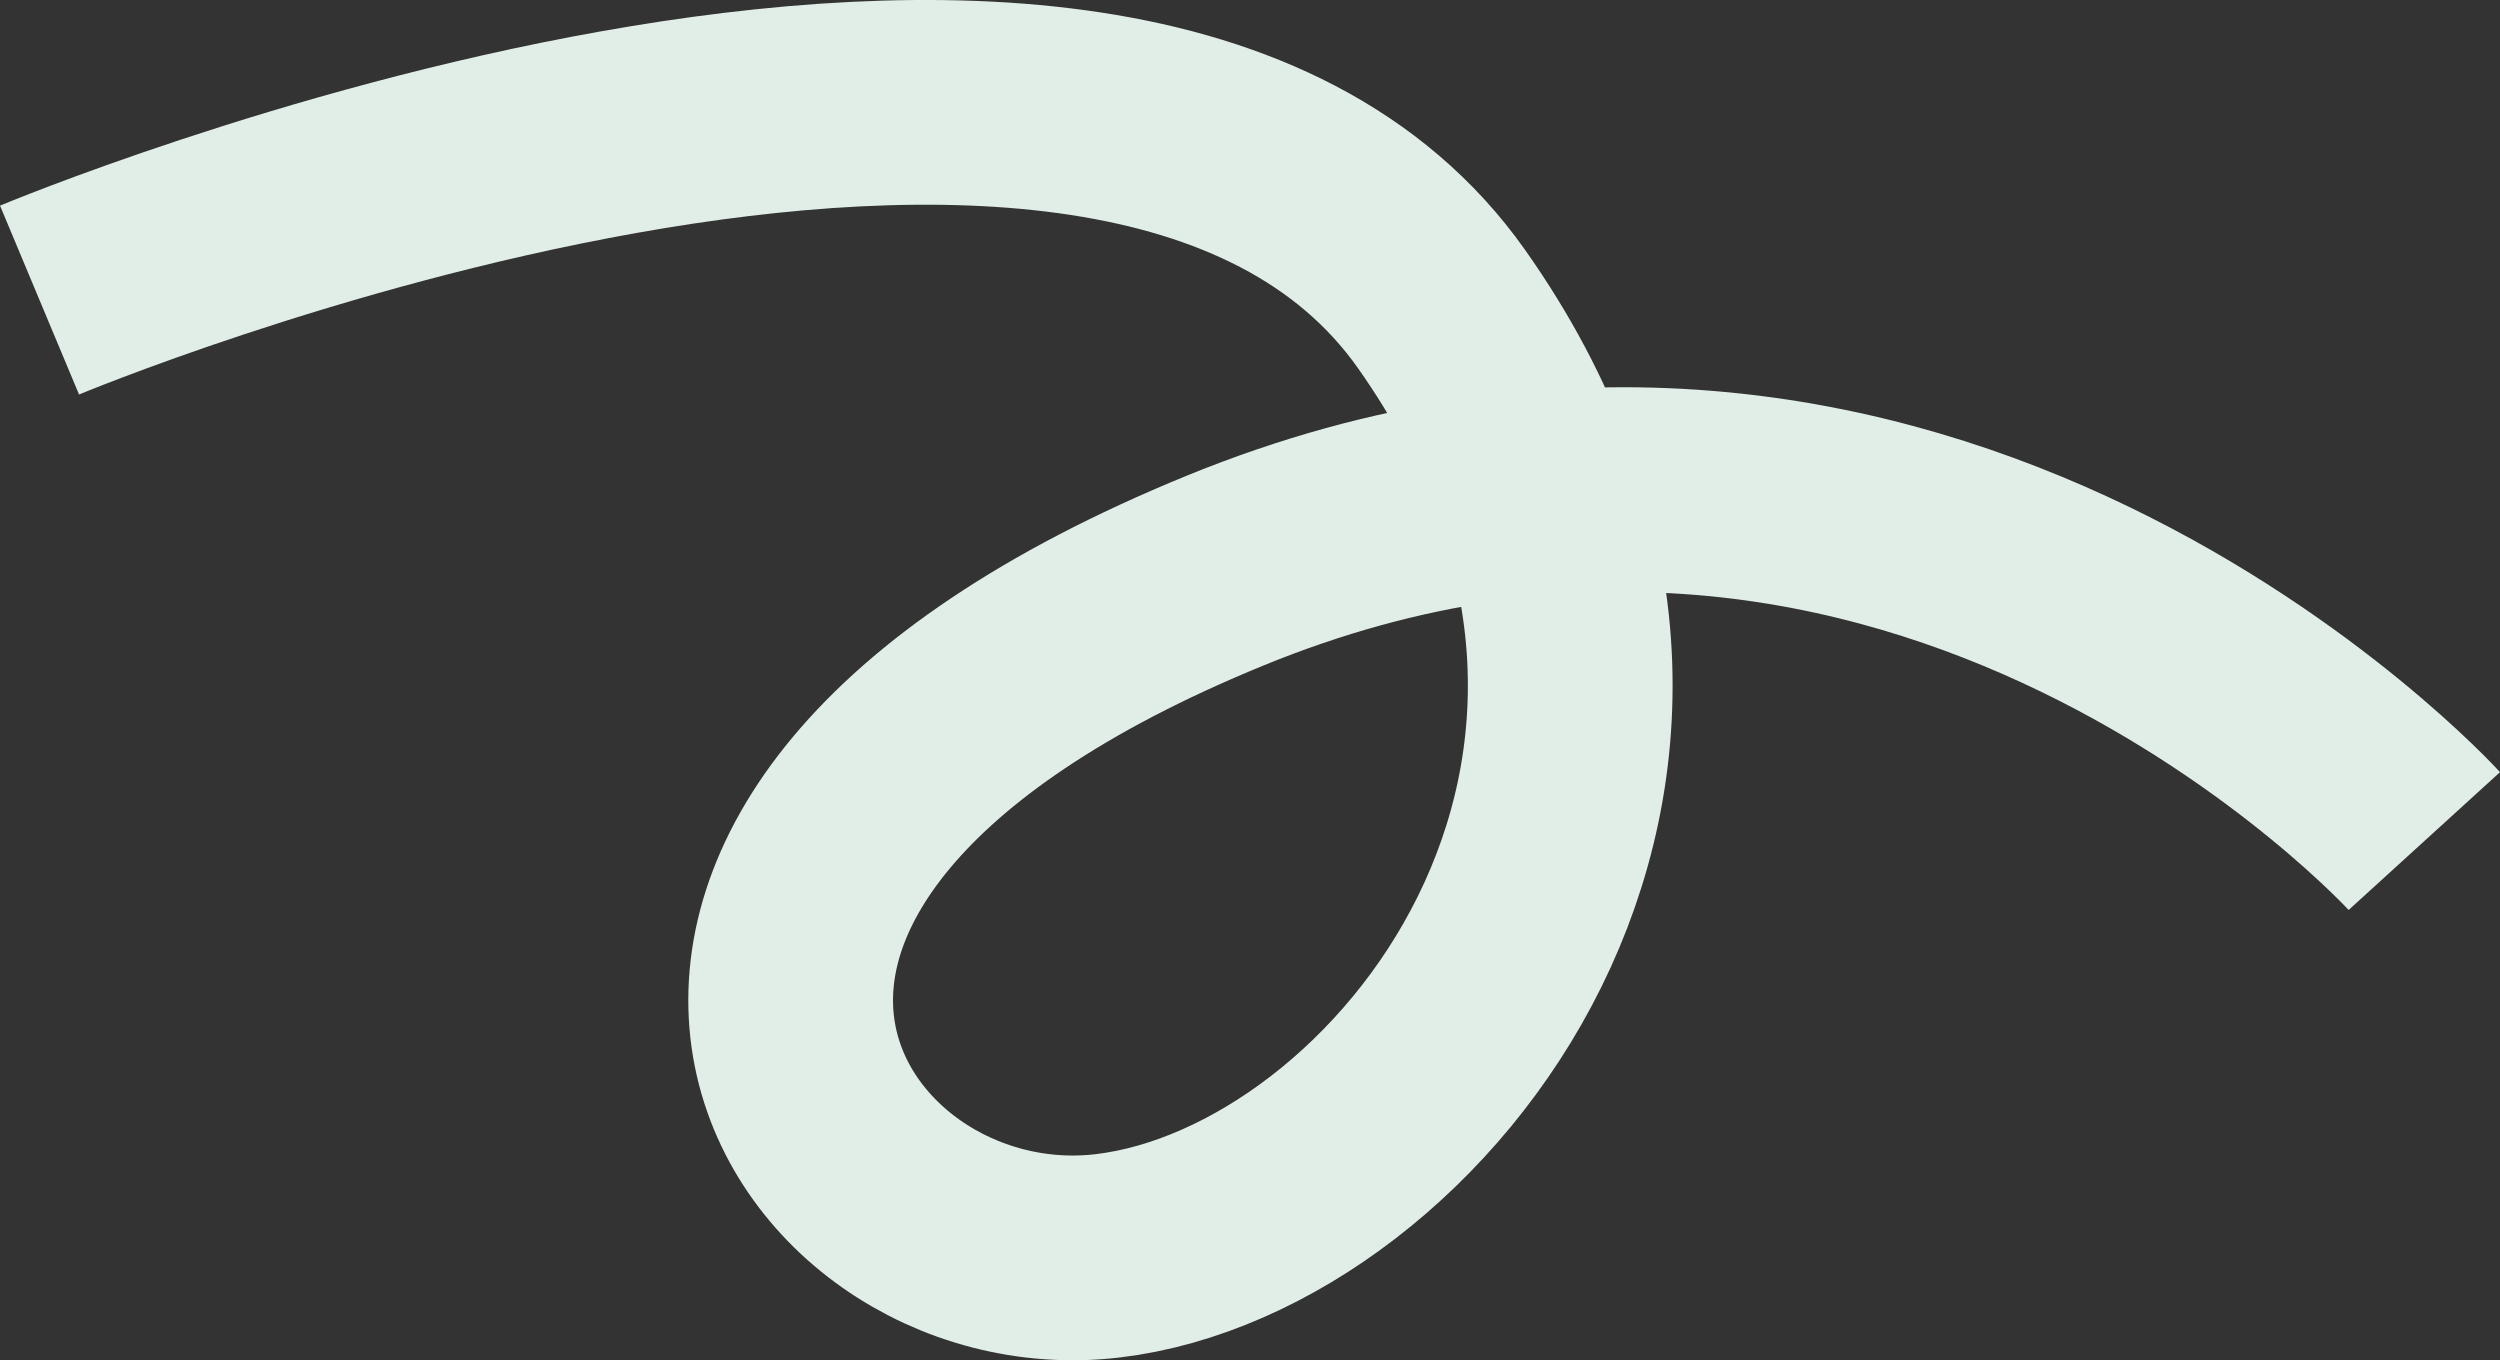
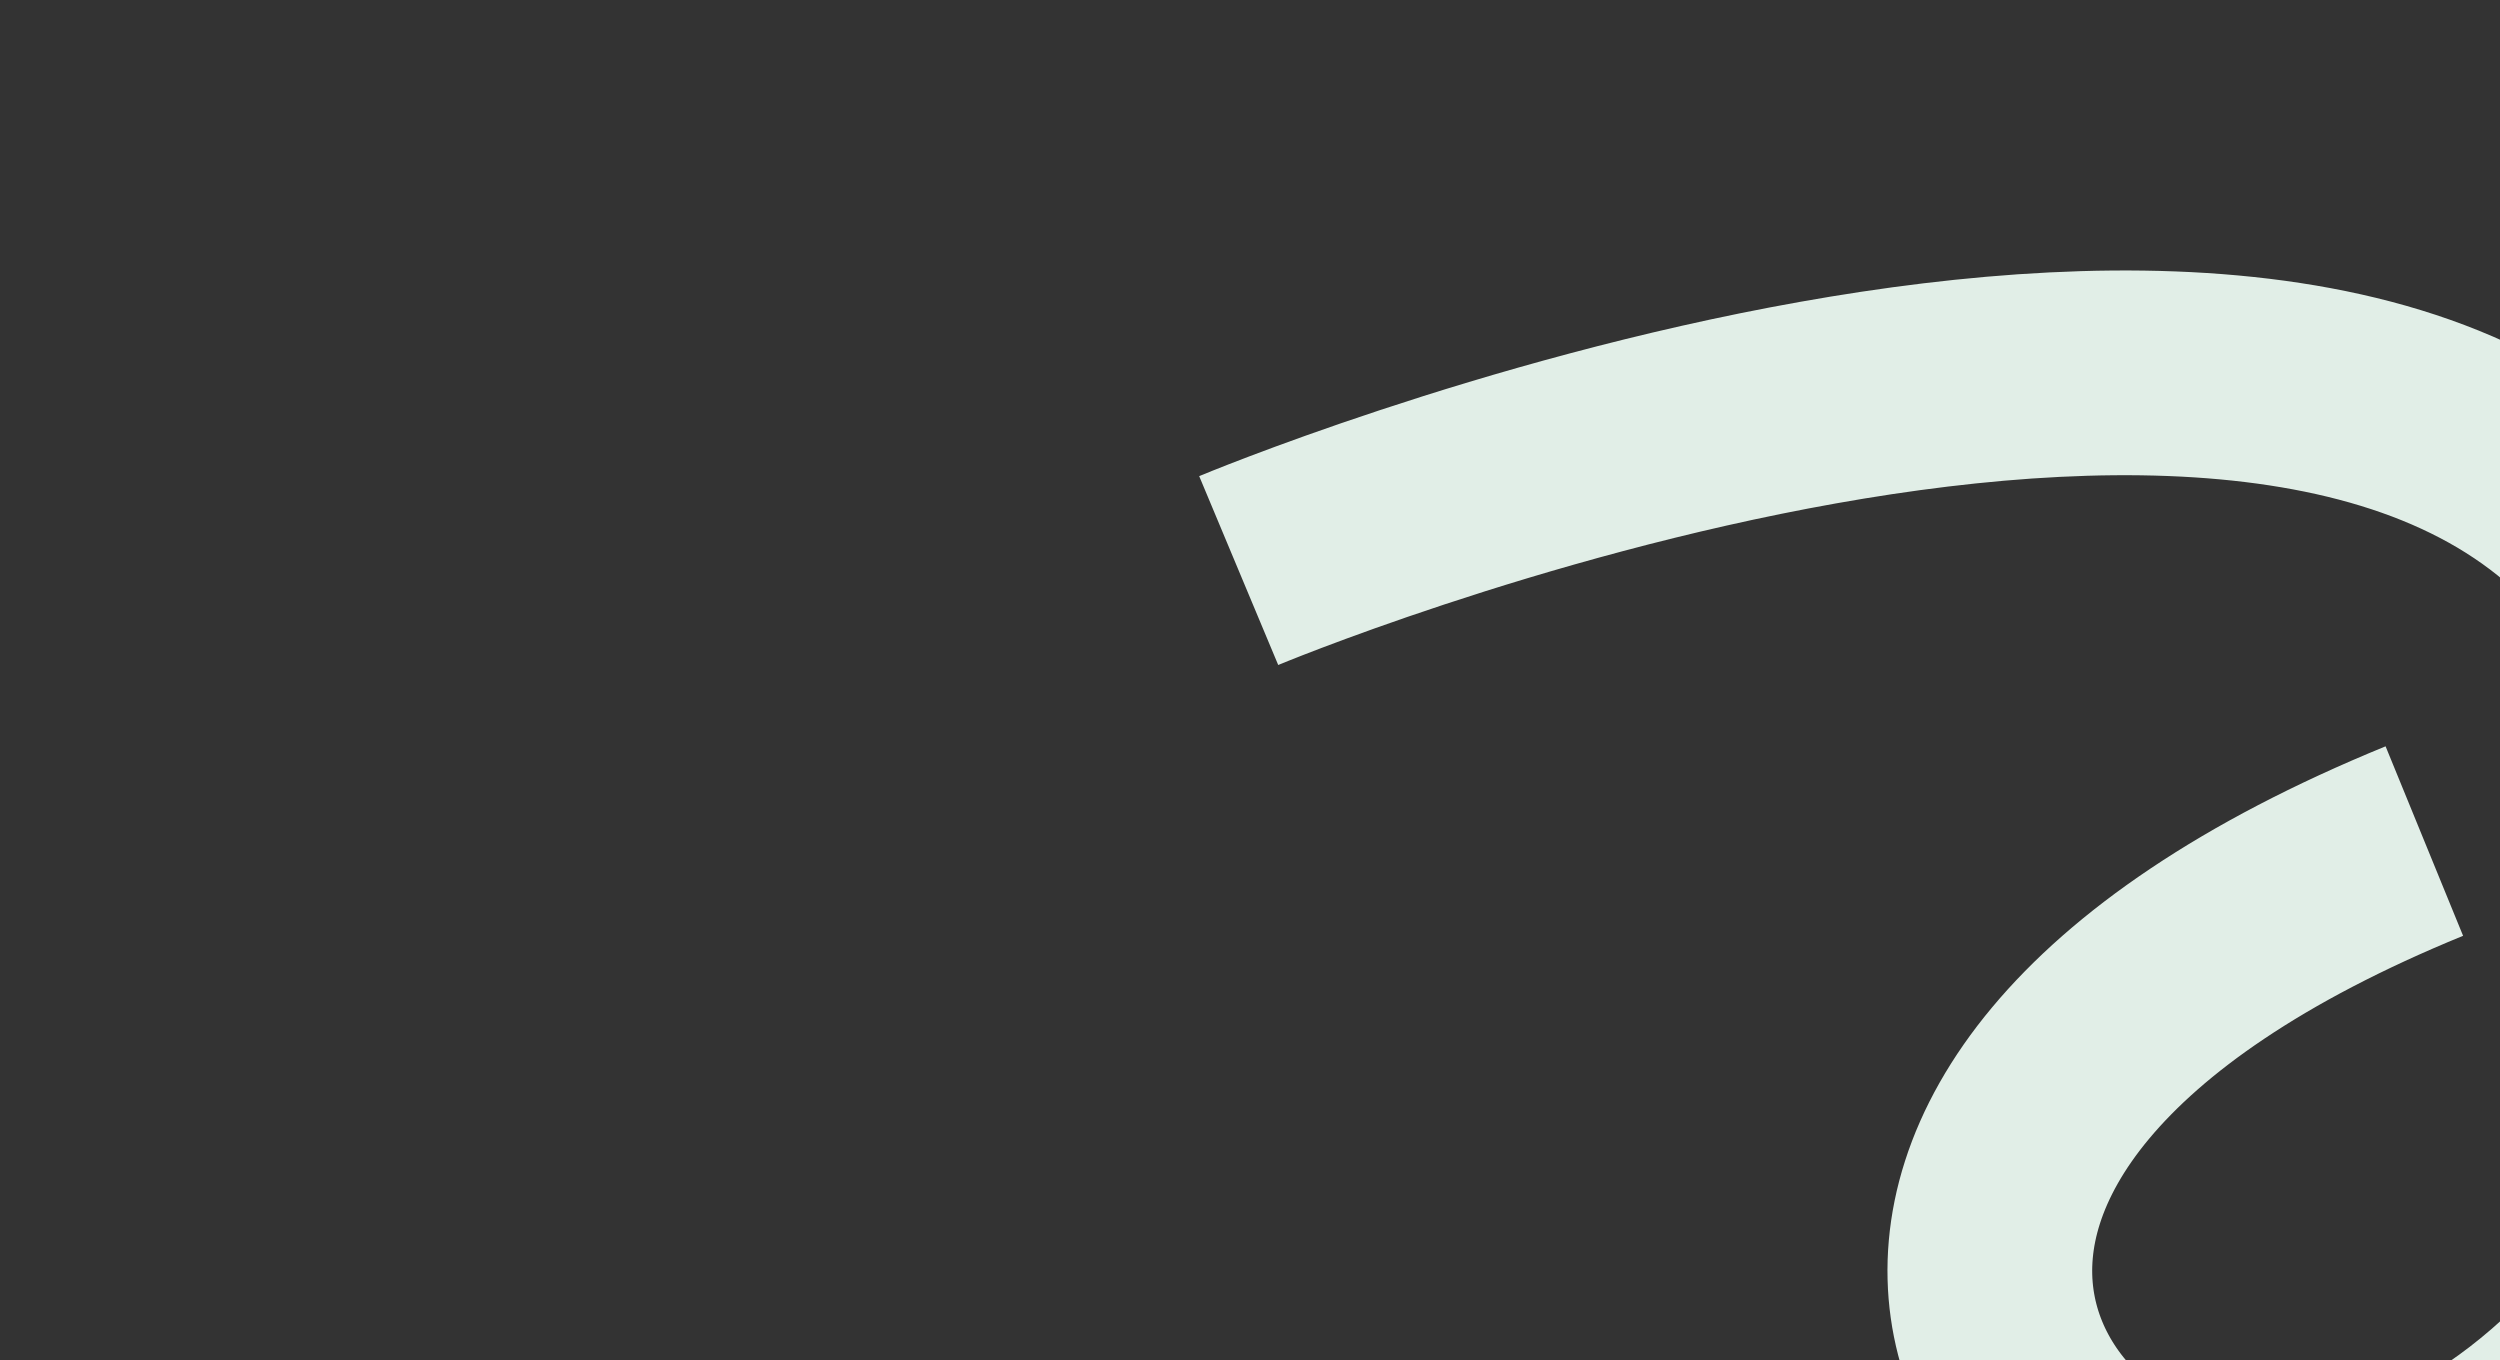
<svg xmlns="http://www.w3.org/2000/svg" viewBox="0 0 1073.14 583.9" data-name="Layer 1" id="Layer_1">
  <rect x="0" y="0" width="1073.14" height="583.9" fill="#333333" stroke="none" />
  <defs>
    <style>
      .cls-1 {
        fill: none;
        stroke: #e1eee7;
        stroke-miterlimit: 10;
        stroke-width: 87.88px;
      }
    </style>
  </defs>
-   <path d="M1040.66,361.03s-216.74-238.02-514.75-116.11c-298.01,121.91-179.97,309.62-50.31,294.14,129.66-15.48,282.53-209,143.2-406.38-139.33-197.39-601.83-3.87-601.83-3.87" class="cls-1" />
+   <path d="M1040.66,361.03c-298.01,121.91-179.97,309.62-50.31,294.14,129.66-15.48,282.53-209,143.2-406.38-139.33-197.39-601.83-3.87-601.83-3.87" class="cls-1" />
</svg>